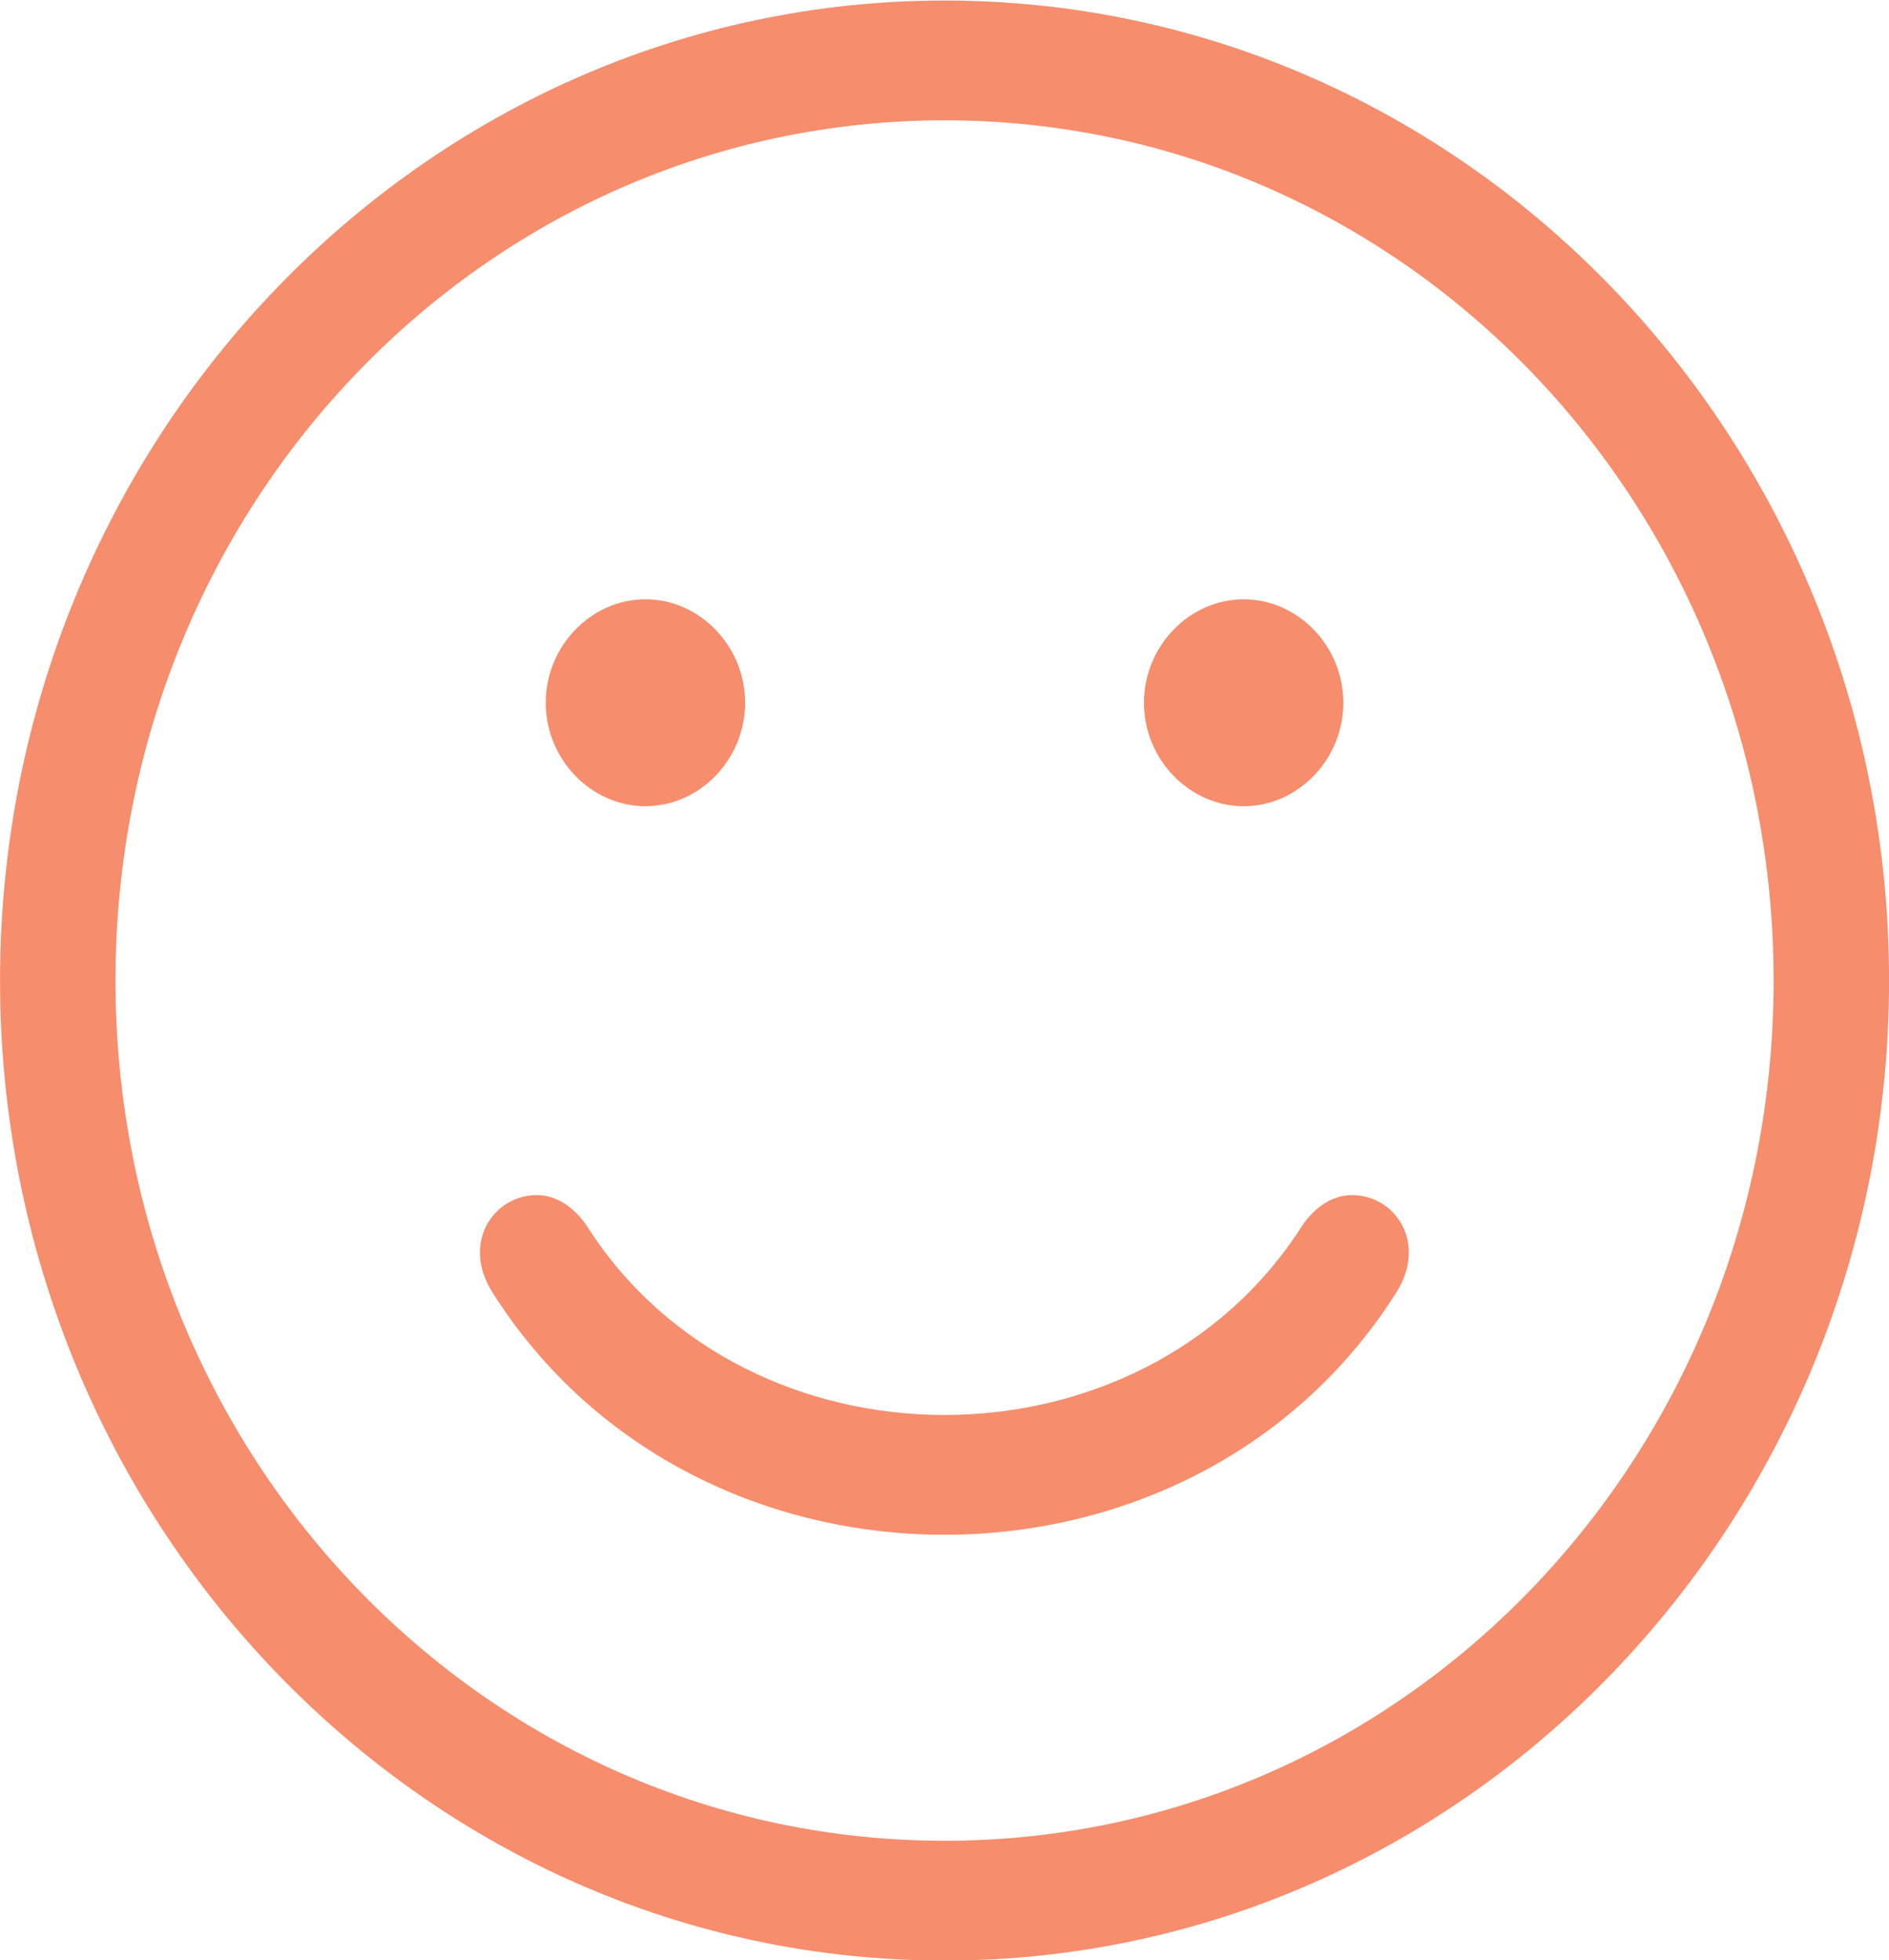
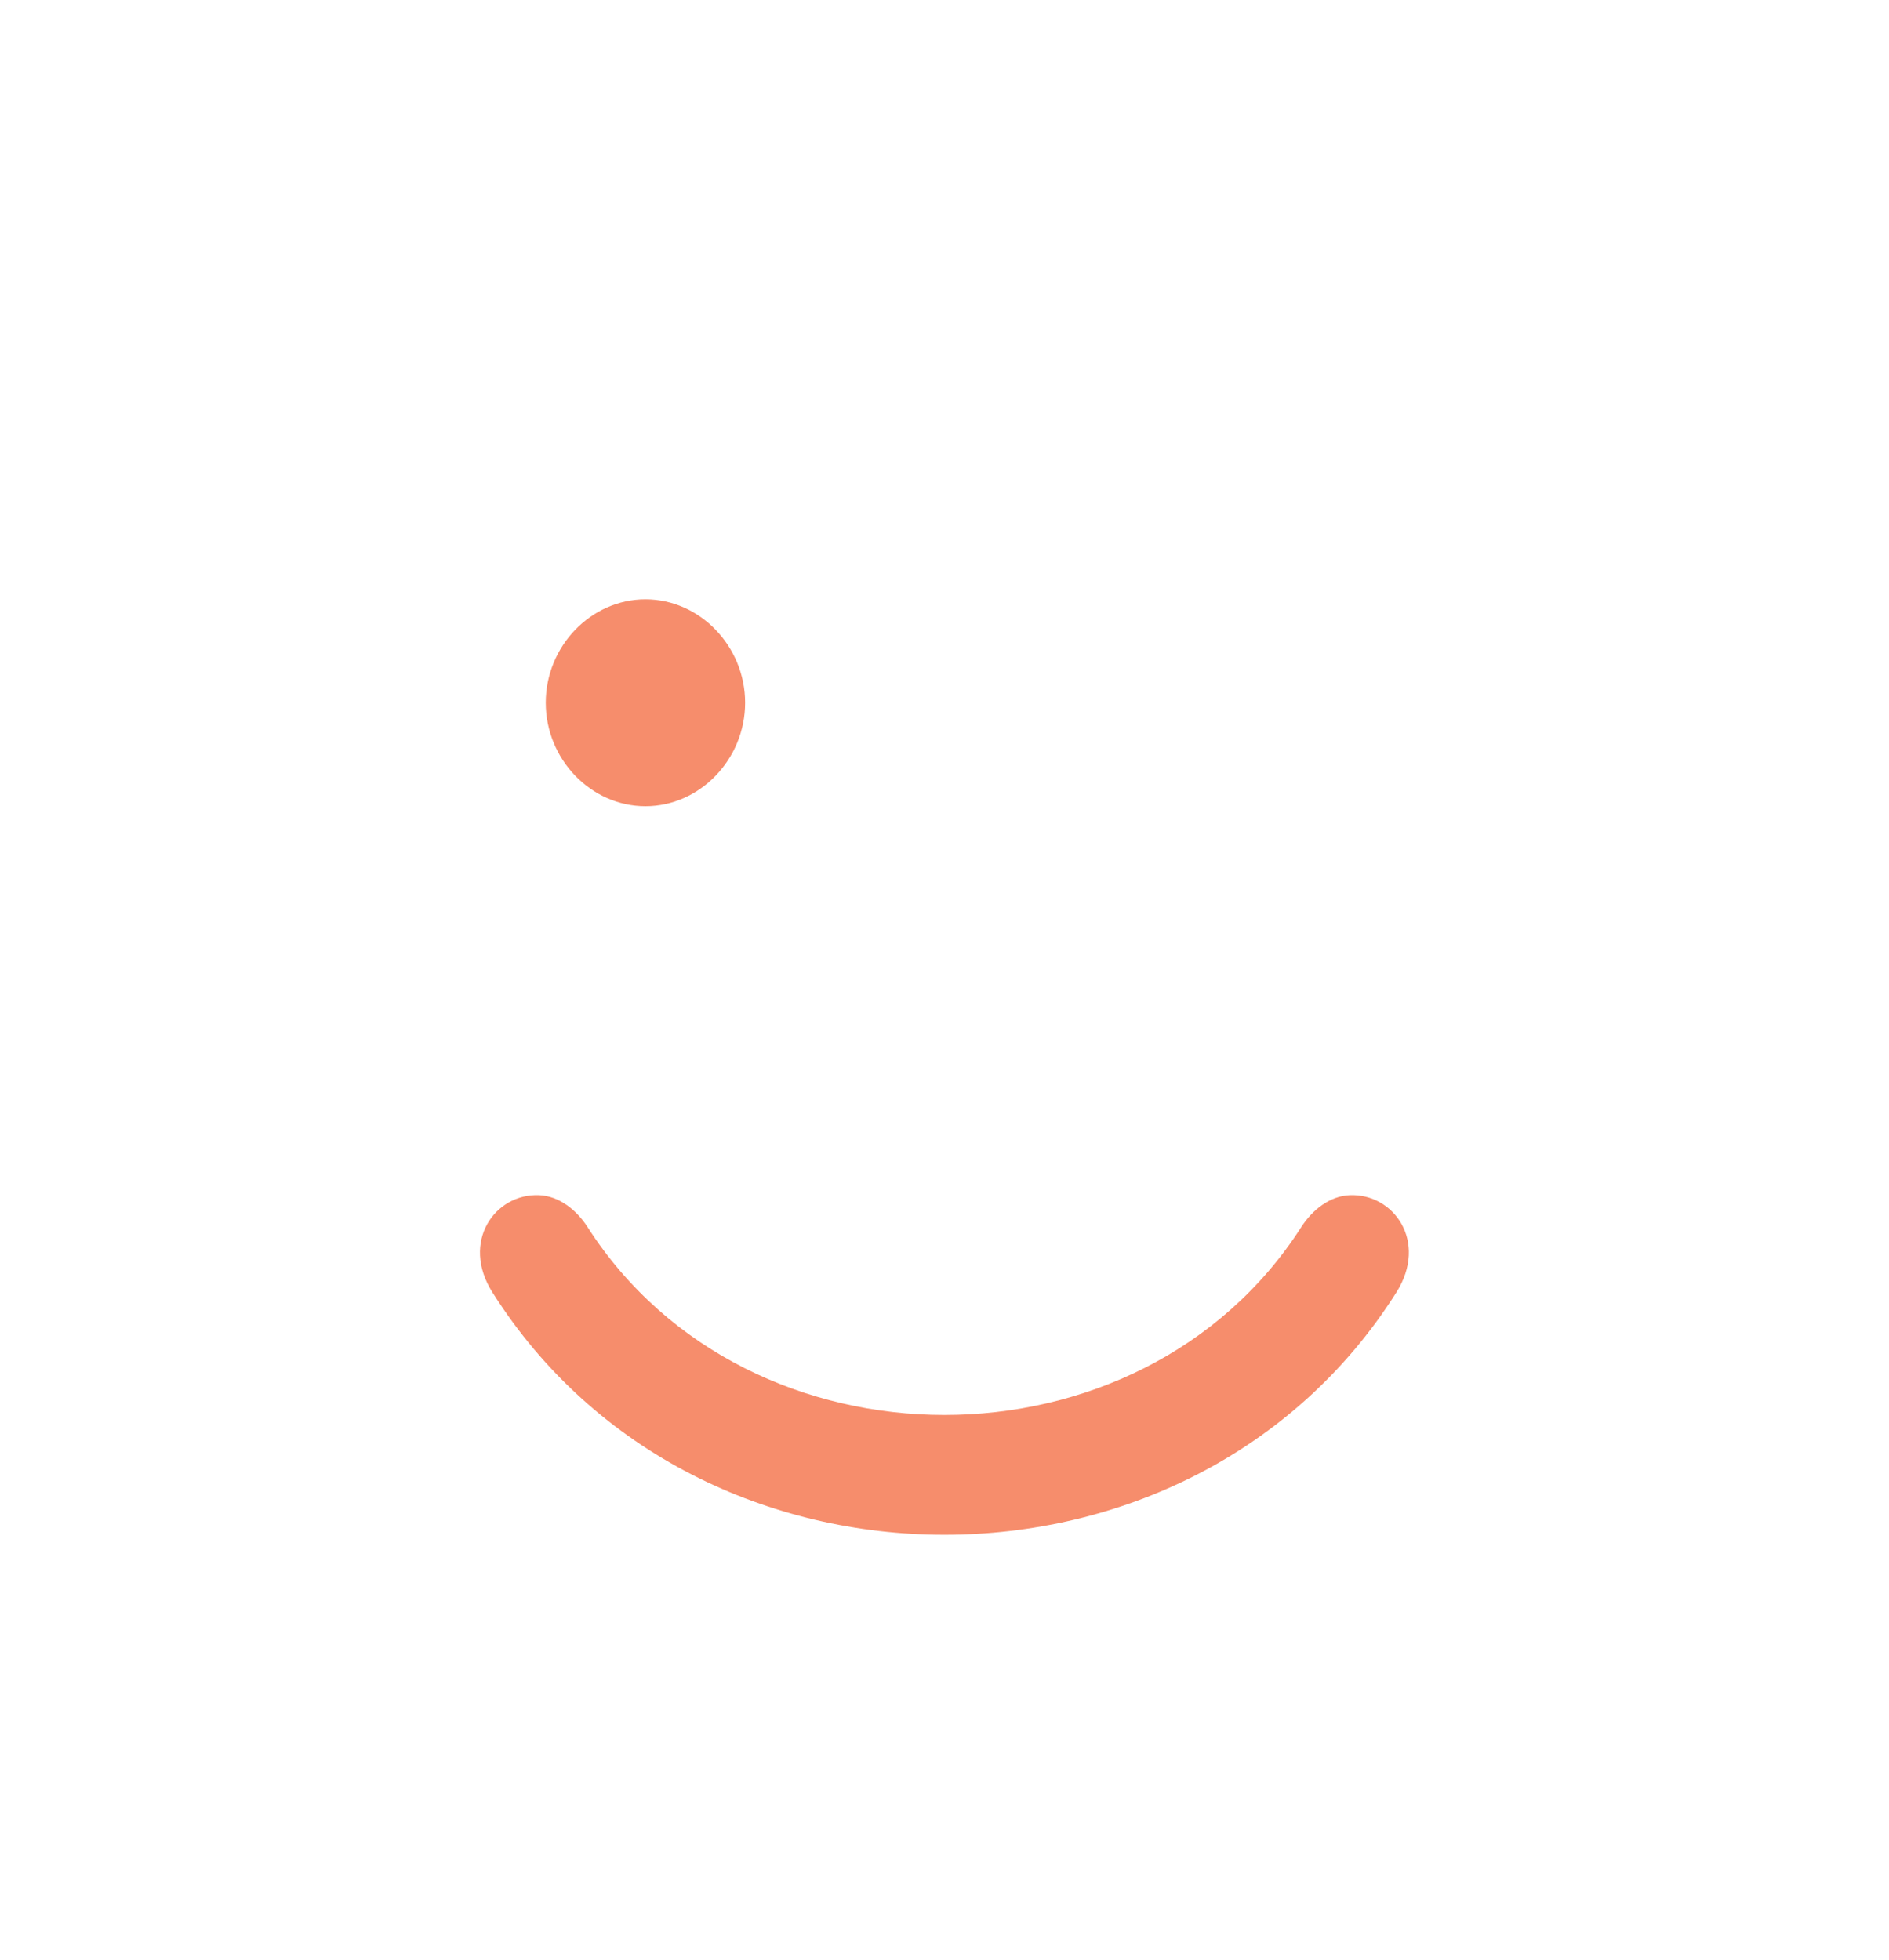
<svg xmlns="http://www.w3.org/2000/svg" height="90.838" viewBox="0 0 87.545 90.838" width="87.545">
  <g fill="#f68d6c" transform="matrix(1.25 0 0 -1.25 280.7 2008.9)">
    <path d="m0 0c-2.018 0-3.696-1.741-3.696-3.835 0-2.095 1.678-3.836 3.696-3.836s3.696 1.741 3.696 3.836c0 2.094-1.678 3.835-3.696 3.835" transform="translate(-200.63 1584.9)" />
-     <path d="m0 0c-2.018 0-3.696-1.741-3.696-3.835 0-2.095 1.678-3.836 3.696-3.836s3.696 1.741 3.696 3.836c0 2.094-1.678 3.835-3.696 3.835" transform="translate(-178.45 1584.9)" />
-     <path d="m-189.54 1607.1c-19.316 0-35.018-16.292-35.018-36.335s15.702-36.335 35.018-36.335 35.018 16.292 35.018 36.335-15.702 36.335-35.018 36.335m0-4.441c17.017 0 30.738-14.237 30.738-31.894s-13.721-31.894-30.738-31.894-30.738 14.237-30.738 31.894 13.721 31.894 30.738 31.894" />
    <path d="m0 0c1.192 1.885-.098 3.676-1.727 3.608-.743-.031-1.391-.55-1.799-1.186-2.973-4.638-8.107-6.964-13.229-6.964s-10.256 2.326-13.229 6.964c-.408.636-1.056 1.156-1.799 1.186-1.629.068-2.919-1.723-1.727-3.608 3.806-6.019 10.303-8.983 16.755-8.983s12.949 2.964 16.755 8.983" transform="translate(-172.79 1559.2)" />
  </g>
</svg>